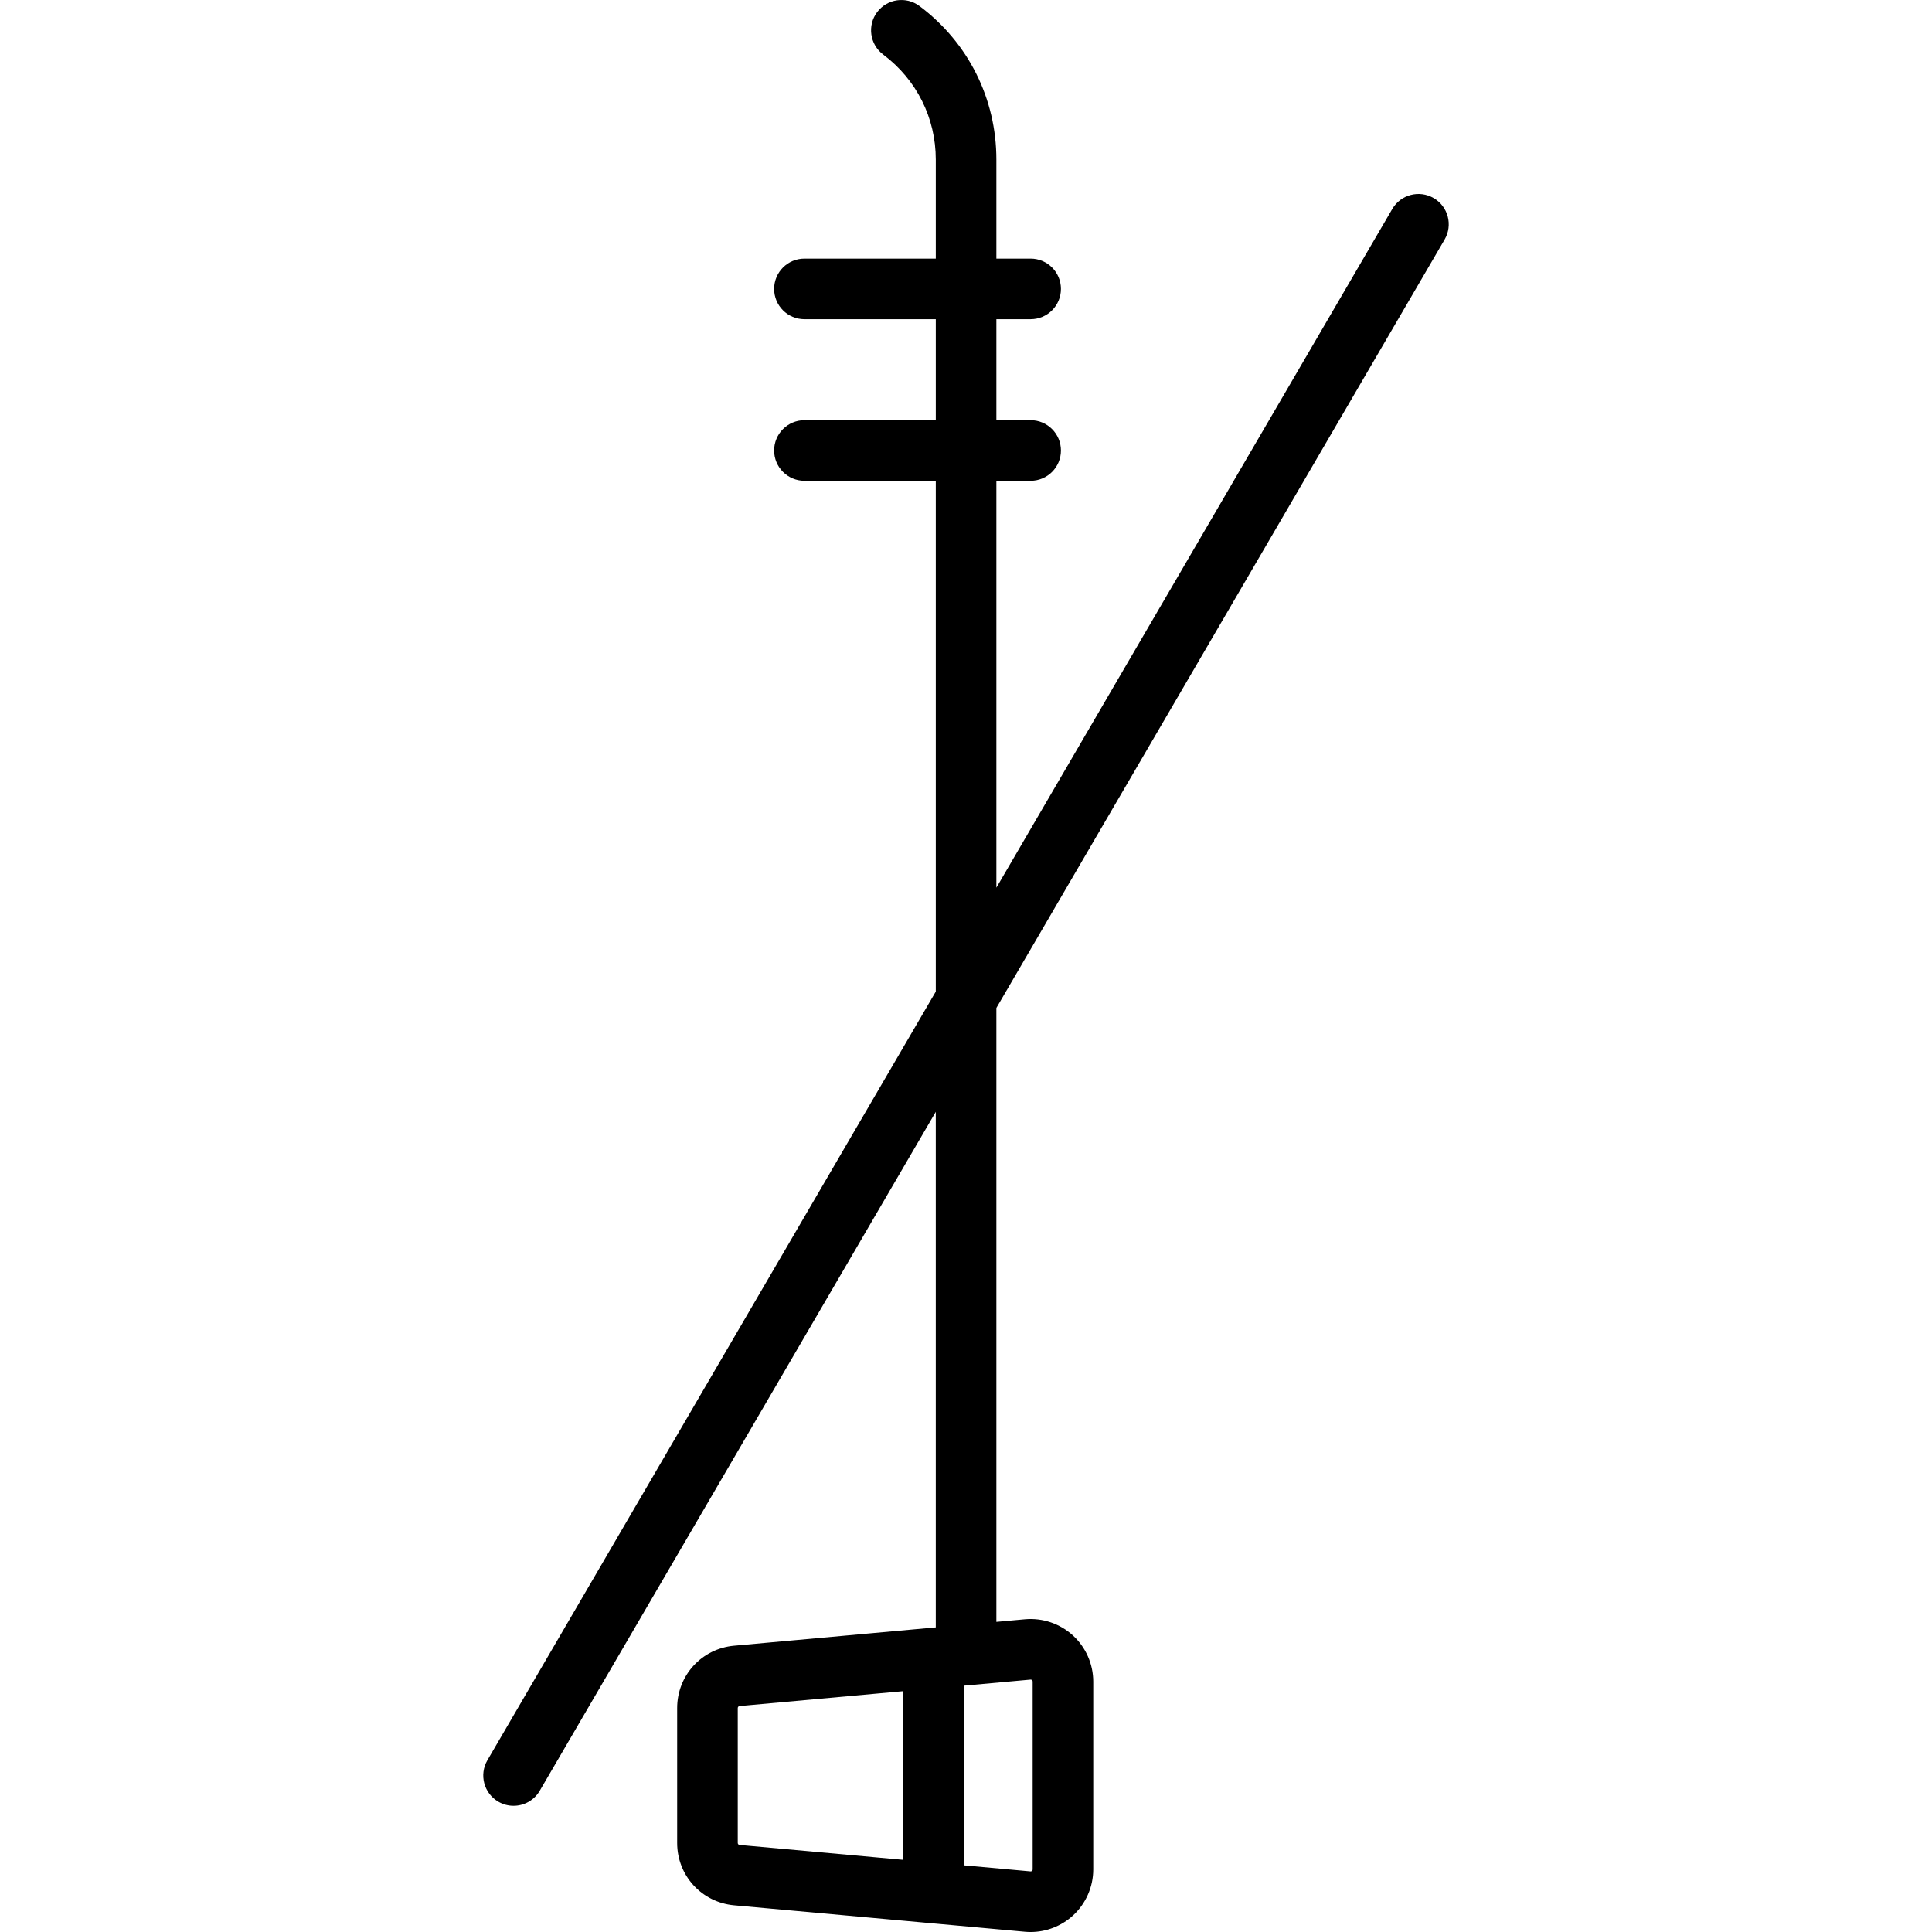
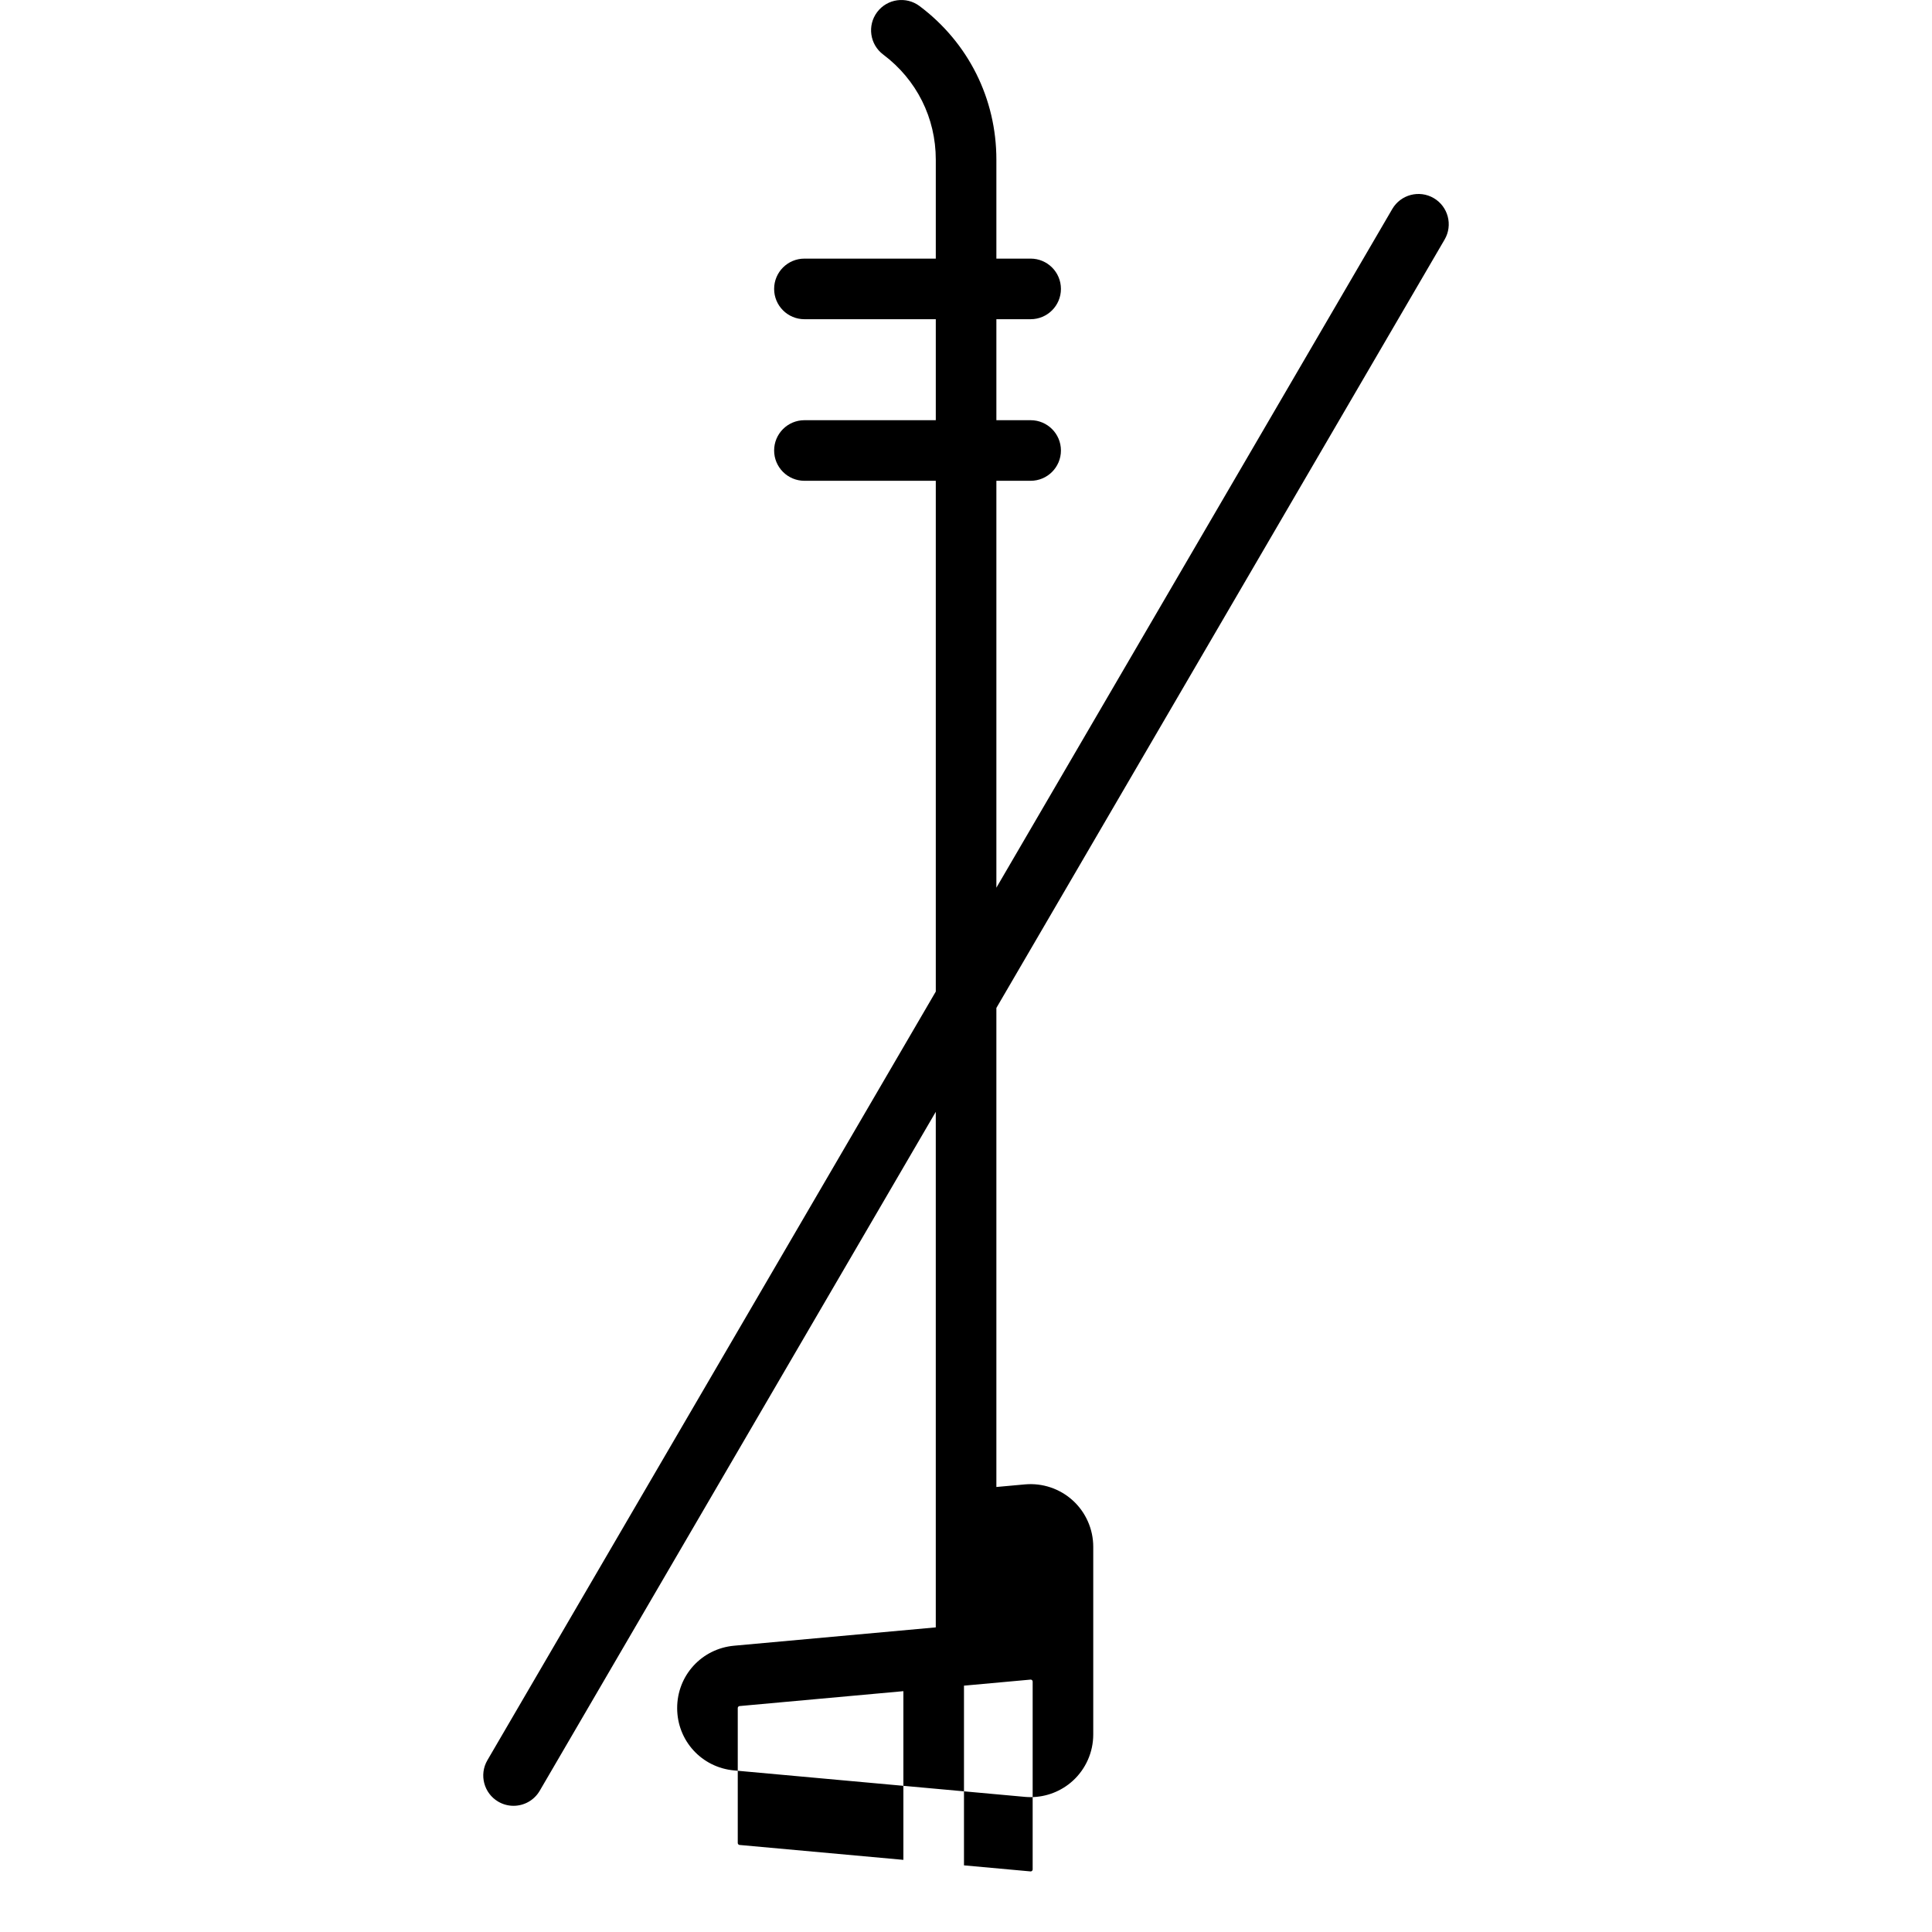
<svg xmlns="http://www.w3.org/2000/svg" version="1.1" id="Layer_1" x="0px" y="0px" viewBox="0 0 511.999 511.999" style="enable-background:new 0 0 511.999 511.999;" xml:space="preserve">
  <g>
    <g>
-       <path d="M382.838,63.48c2.234-3.83,0.94-8.746-2.889-10.982c-3.829-2.232-8.746-0.94-10.982,2.889L264.05,235.246V127.415h9.079    c4.434,0,8.029-3.595,8.029-8.029c0-4.434-3.595-8.029-8.029-8.029h-9.079V84.593h9.079c4.434,0,8.029-3.595,8.029-8.029    c0-4.434-3.595-8.029-8.029-8.029h-9.079V42.306c0-16.158-7.421-30.993-20.36-40.699c-3.547-2.66-8.579-1.942-11.241,1.605    c-2.66,3.547-1.942,8.581,1.605,11.241c8.858,6.646,13.939,16.797,13.939,27.854v26.229h-34.813c-4.434,0-8.029,3.595-8.029,8.029    c0,4.434,3.595,8.029,8.029,8.029h34.813v26.764h-34.813c-4.434,0-8.029,3.595-8.029,8.029c0,4.434,3.595,8.029,8.029,8.029    h34.813v135.36L129.162,466.481c-2.234,3.83-0.94,8.746,2.889,10.981c1.272,0.742,2.665,1.095,4.038,1.095    c2.762,0,5.45-1.427,6.943-3.986L247.99,294.644v136.627l-53.444,4.858c-8.604,0.781-15.092,7.887-15.092,16.526v35.744    c0,8.639,6.489,15.744,15.092,16.526l77.08,7.007c0.498,0.045,0.996,0.067,1.493,0.067c4.12,0,8.134-1.541,11.198-4.34    c3.434-3.137,5.404-7.603,5.404-12.254v-49.758c0-4.651-1.97-9.117-5.404-12.253c-3.434-3.137-8.058-4.691-12.691-4.273    l-7.577,0.688V267.117L382.838,63.48z M239.406,492.879L196,488.933c-0.277-0.026-0.487-0.255-0.487-0.533v-35.744    c0-0.278,0.209-0.509,0.487-0.533l43.406-3.946V492.879z M273.08,445.115c0.065-0.006,0.234-0.021,0.41,0.138    c0.174,0.158,0.174,0.331,0.174,0.395v49.758c0,0.065,0,0.237-0.174,0.395c-0.176,0.159-0.344,0.145-0.41,0.138l-17.616-1.602    v-47.622L273.08,445.115z" />
+       <path d="M382.838,63.48c2.234-3.83,0.94-8.746-2.889-10.982c-3.829-2.232-8.746-0.94-10.982,2.889L264.05,235.246V127.415h9.079    c4.434,0,8.029-3.595,8.029-8.029c0-4.434-3.595-8.029-8.029-8.029h-9.079V84.593h9.079c4.434,0,8.029-3.595,8.029-8.029    c0-4.434-3.595-8.029-8.029-8.029h-9.079V42.306c0-16.158-7.421-30.993-20.36-40.699c-3.547-2.66-8.579-1.942-11.241,1.605    c-2.66,3.547-1.942,8.581,1.605,11.241c8.858,6.646,13.939,16.797,13.939,27.854v26.229h-34.813c-4.434,0-8.029,3.595-8.029,8.029    c0,4.434,3.595,8.029,8.029,8.029h34.813v26.764h-34.813c-4.434,0-8.029,3.595-8.029,8.029c0,4.434,3.595,8.029,8.029,8.029    h34.813v135.36L129.162,466.481c-2.234,3.83-0.94,8.746,2.889,10.981c1.272,0.742,2.665,1.095,4.038,1.095    c2.762,0,5.45-1.427,6.943-3.986L247.99,294.644v136.627l-53.444,4.858c-8.604,0.781-15.092,7.887-15.092,16.526c0,8.639,6.489,15.744,15.092,16.526l77.08,7.007c0.498,0.045,0.996,0.067,1.493,0.067c4.12,0,8.134-1.541,11.198-4.34    c3.434-3.137,5.404-7.603,5.404-12.254v-49.758c0-4.651-1.97-9.117-5.404-12.253c-3.434-3.137-8.058-4.691-12.691-4.273    l-7.577,0.688V267.117L382.838,63.48z M239.406,492.879L196,488.933c-0.277-0.026-0.487-0.255-0.487-0.533v-35.744    c0-0.278,0.209-0.509,0.487-0.533l43.406-3.946V492.879z M273.08,445.115c0.065-0.006,0.234-0.021,0.41,0.138    c0.174,0.158,0.174,0.331,0.174,0.395v49.758c0,0.065,0,0.237-0.174,0.395c-0.176,0.159-0.344,0.145-0.41,0.138l-17.616-1.602    v-47.622L273.08,445.115z" />
    </g>
  </g>
  <g>
</g>
  <g>
</g>
  <g>
</g>
  <g>
</g>
  <g>
</g>
  <g>
</g>
  <g>
</g>
  <g>
</g>
  <g>
</g>
  <g>
</g>
  <g>
</g>
  <g>
</g>
  <g>
</g>
  <g>
</g>
  <g>
</g>
</svg>